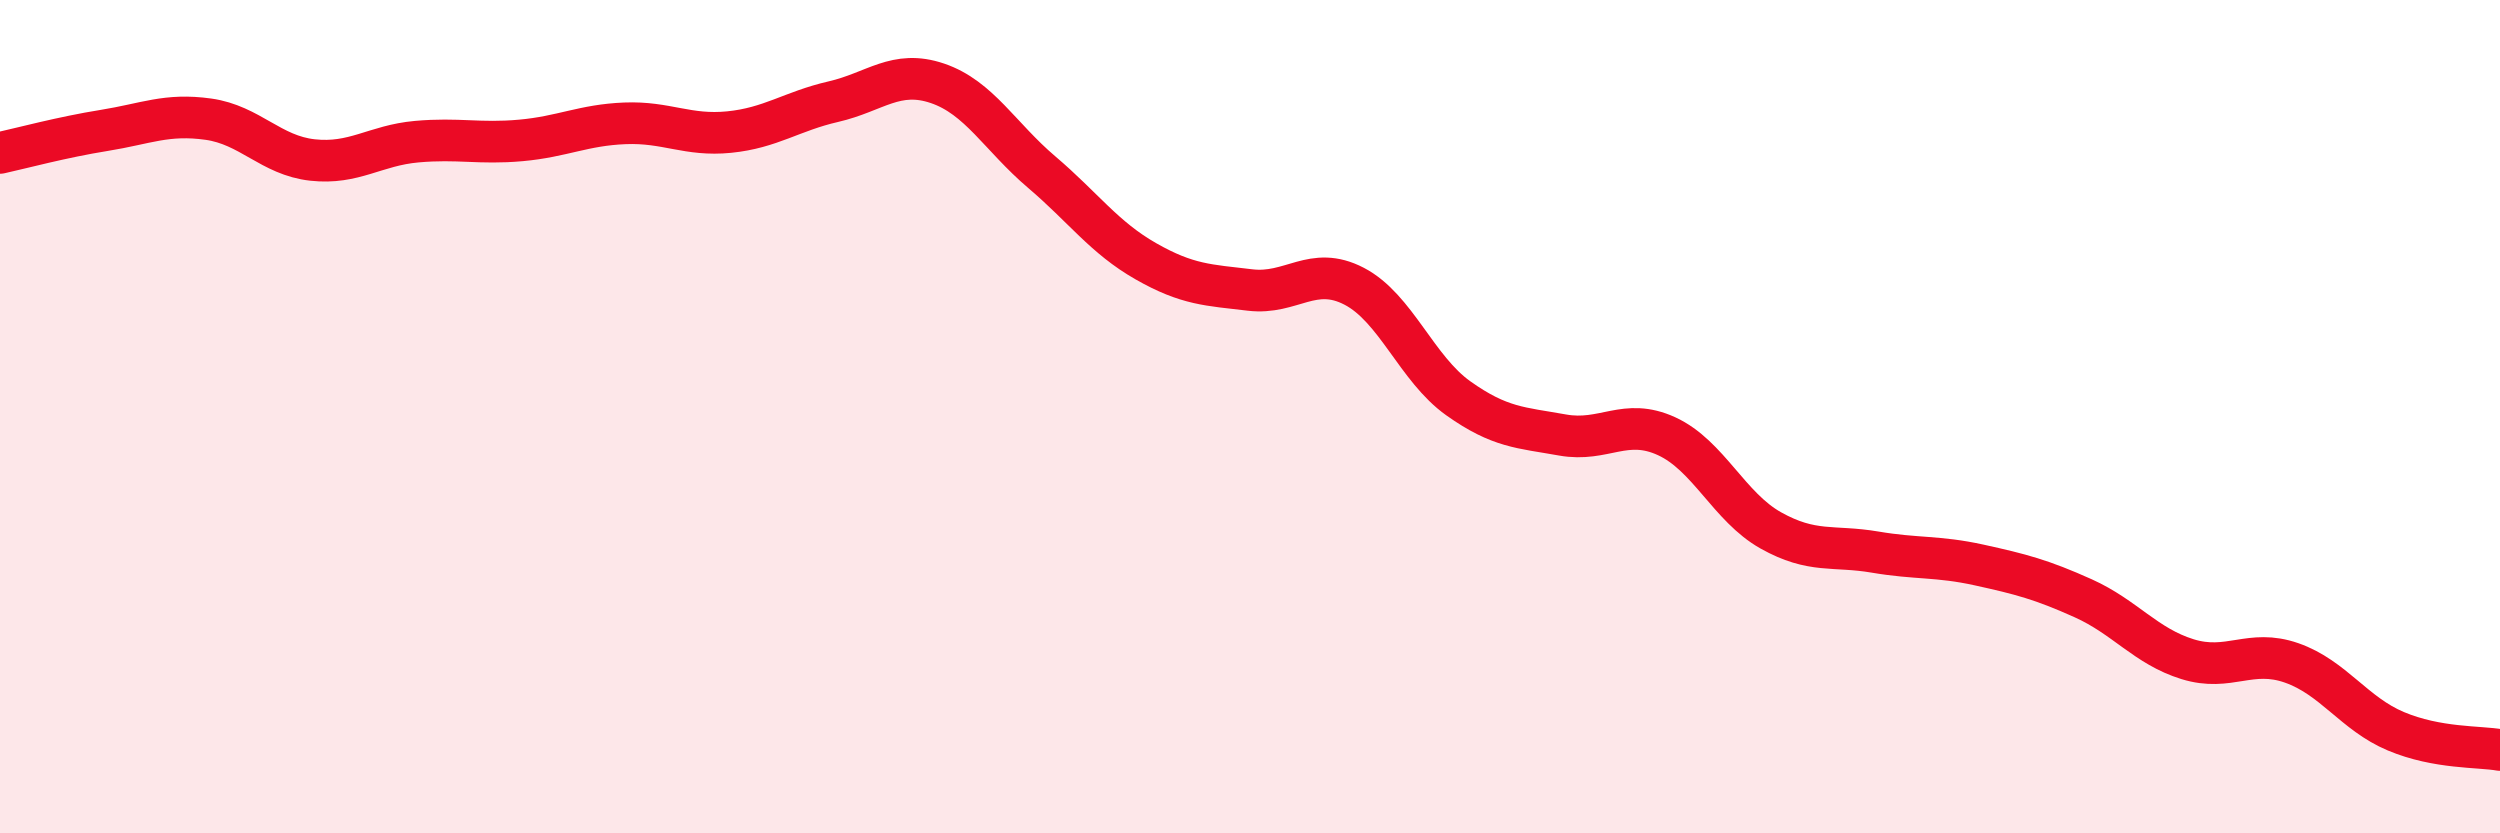
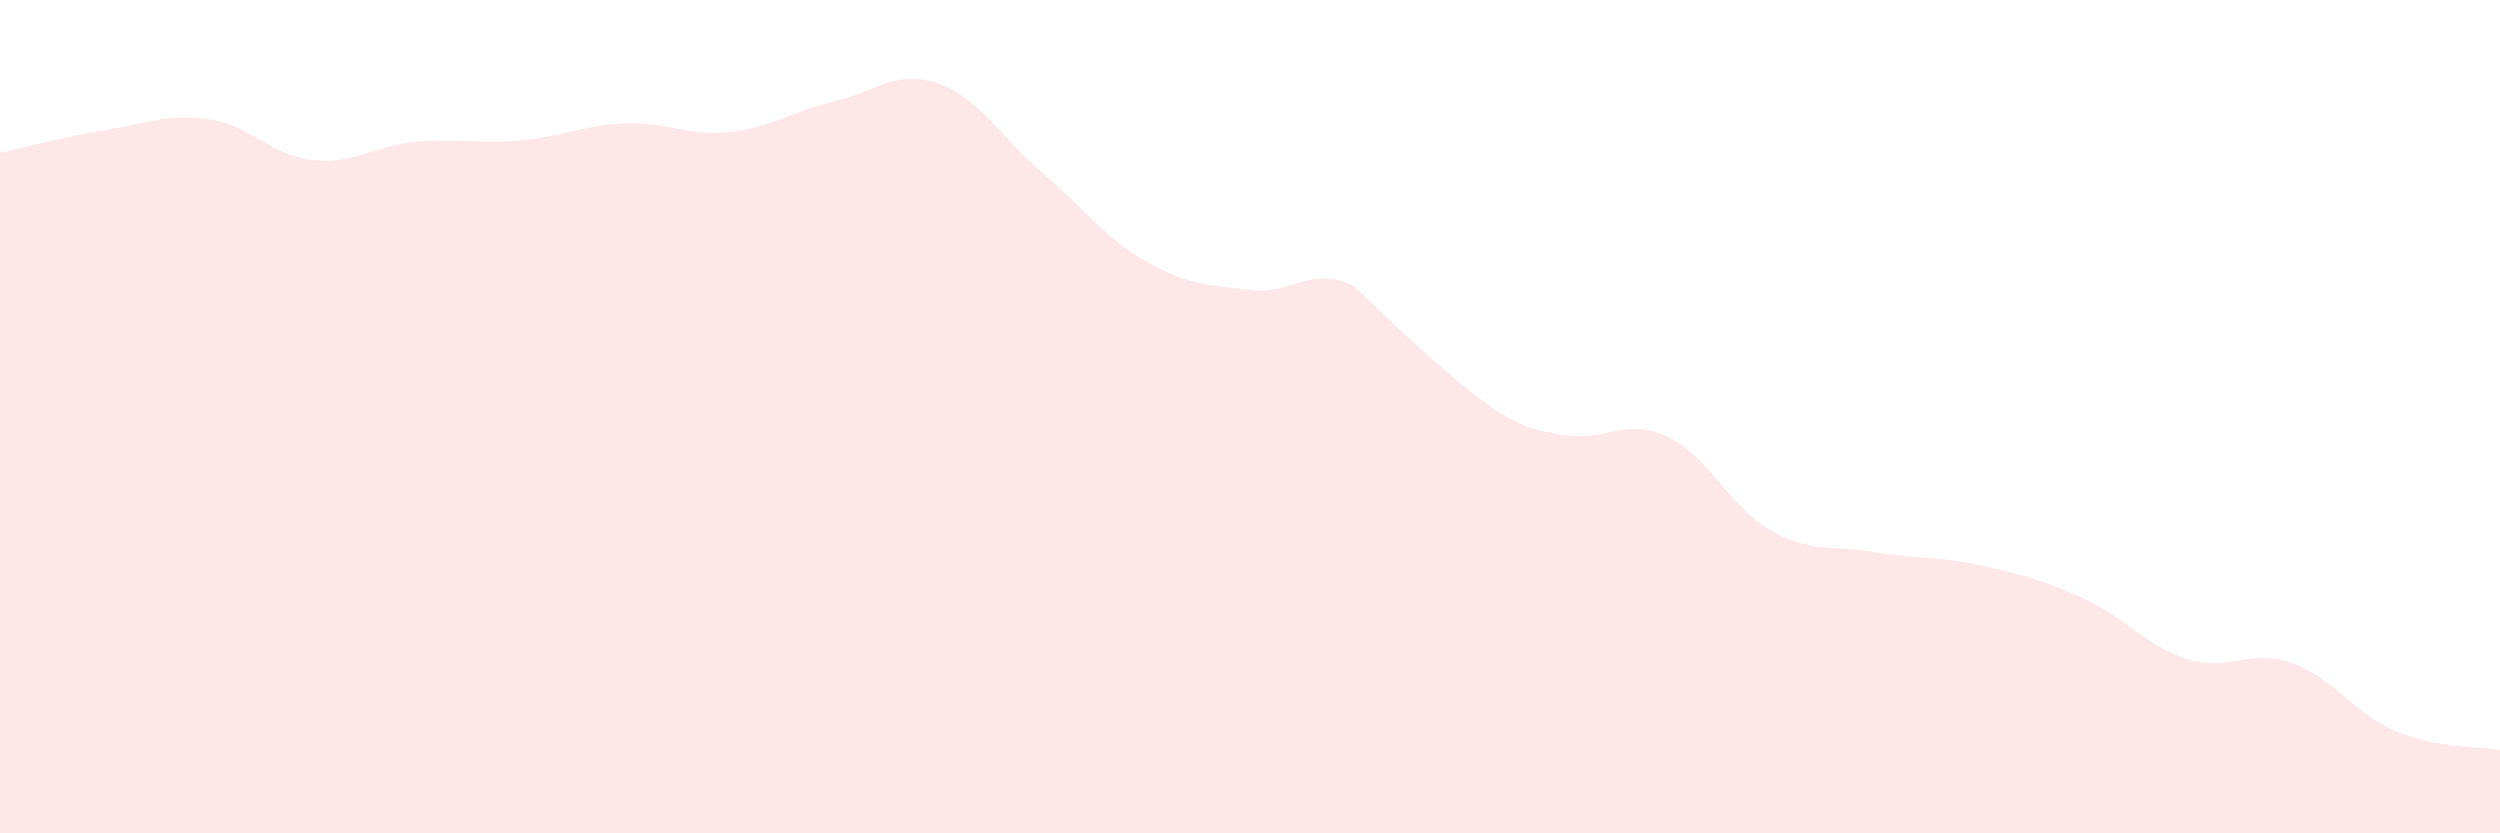
<svg xmlns="http://www.w3.org/2000/svg" width="60" height="20" viewBox="0 0 60 20">
-   <path d="M 0,3.67 C 0.5,3.56 1.5,3.29 2.5,3.13 C 3.5,2.97 4,2.72 5,2.86 C 6,3 6.5,3.73 7.5,3.84 C 8.5,3.95 9,3.49 10,3.4 C 11,3.31 11.5,3.46 12.5,3.37 C 13.5,3.28 14,3 15,2.96 C 16,2.92 16.5,3.27 17.5,3.17 C 18.5,3.07 19,2.67 20,2.44 C 21,2.21 21.5,1.66 22.5,2 C 23.5,2.34 24,3.28 25,4.13 C 26,4.98 26.5,5.7 27.5,6.27 C 28.5,6.84 29,6.84 30,6.96 C 31,7.08 31.5,6.35 32.5,6.87 C 33.5,7.39 34,8.85 35,9.56 C 36,10.27 36.5,10.26 37.5,10.44 C 38.5,10.62 39,10.01 40,10.47 C 41,10.93 41.5,12.17 42.5,12.73 C 43.5,13.29 44,13.08 45,13.25 C 46,13.42 46.5,13.34 47.5,13.56 C 48.5,13.78 49,13.91 50,14.36 C 51,14.81 51.5,15.51 52.5,15.82 C 53.5,16.13 54,15.56 55,15.91 C 56,16.26 56.5,17.13 57.5,17.55 C 58.5,17.97 59.5,17.91 60,18L60 20L0 20Z" fill="#EB0A25" opacity="0.1" stroke-linecap="round" stroke-linejoin="round" />
-   <path d="M 0,3.67 C 0.5,3.56 1.5,3.29 2.5,3.13 C 3.5,2.97 4,2.72 5,2.86 C 6,3 6.5,3.73 7.5,3.84 C 8.5,3.95 9,3.49 10,3.4 C 11,3.31 11.5,3.46 12.5,3.37 C 13.5,3.28 14,3 15,2.96 C 16,2.92 16.5,3.27 17.5,3.17 C 18.5,3.07 19,2.67 20,2.44 C 21,2.21 21.5,1.66 22.5,2 C 23.5,2.34 24,3.28 25,4.13 C 26,4.98 26.5,5.7 27.5,6.27 C 28.5,6.84 29,6.84 30,6.96 C 31,7.08 31.5,6.35 32.5,6.87 C 33.5,7.39 34,8.85 35,9.56 C 36,10.27 36.5,10.26 37.5,10.44 C 38.5,10.62 39,10.01 40,10.47 C 41,10.93 41.5,12.17 42.5,12.73 C 43.5,13.29 44,13.08 45,13.25 C 46,13.42 46.5,13.34 47.5,13.56 C 48.5,13.78 49,13.91 50,14.36 C 51,14.81 51.5,15.51 52.5,15.82 C 53.5,16.13 54,15.56 55,15.91 C 56,16.26 56.5,17.13 57.5,17.55 C 58.5,17.97 59.5,17.91 60,18" stroke="#EB0A25" stroke-width="1" fill="none" stroke-linecap="round" stroke-linejoin="round" />
+   <path d="M 0,3.67 C 0.5,3.56 1.5,3.29 2.5,3.13 C 3.5,2.97 4,2.72 5,2.86 C 6,3 6.5,3.73 7.5,3.84 C 8.5,3.95 9,3.49 10,3.4 C 11,3.31 11.5,3.46 12.5,3.37 C 13.5,3.28 14,3 15,2.96 C 16,2.92 16.5,3.27 17.5,3.17 C 18.5,3.07 19,2.67 20,2.44 C 21,2.21 21.5,1.66 22.5,2 C 23.5,2.34 24,3.28 25,4.13 C 26,4.98 26.5,5.7 27.5,6.27 C 28.5,6.84 29,6.84 30,6.96 C 31,7.08 31.5,6.35 32.5,6.87 C 36,10.27 36.5,10.26 37.5,10.44 C 38.5,10.62 39,10.01 40,10.47 C 41,10.93 41.5,12.17 42.5,12.73 C 43.5,13.29 44,13.08 45,13.25 C 46,13.42 46.5,13.34 47.5,13.56 C 48.5,13.78 49,13.91 50,14.36 C 51,14.81 51.5,15.51 52.5,15.82 C 53.5,16.13 54,15.56 55,15.91 C 56,16.26 56.5,17.13 57.5,17.55 C 58.5,17.97 59.5,17.91 60,18L60 20L0 20Z" fill="#EB0A25" opacity="0.1" stroke-linecap="round" stroke-linejoin="round" />
</svg>